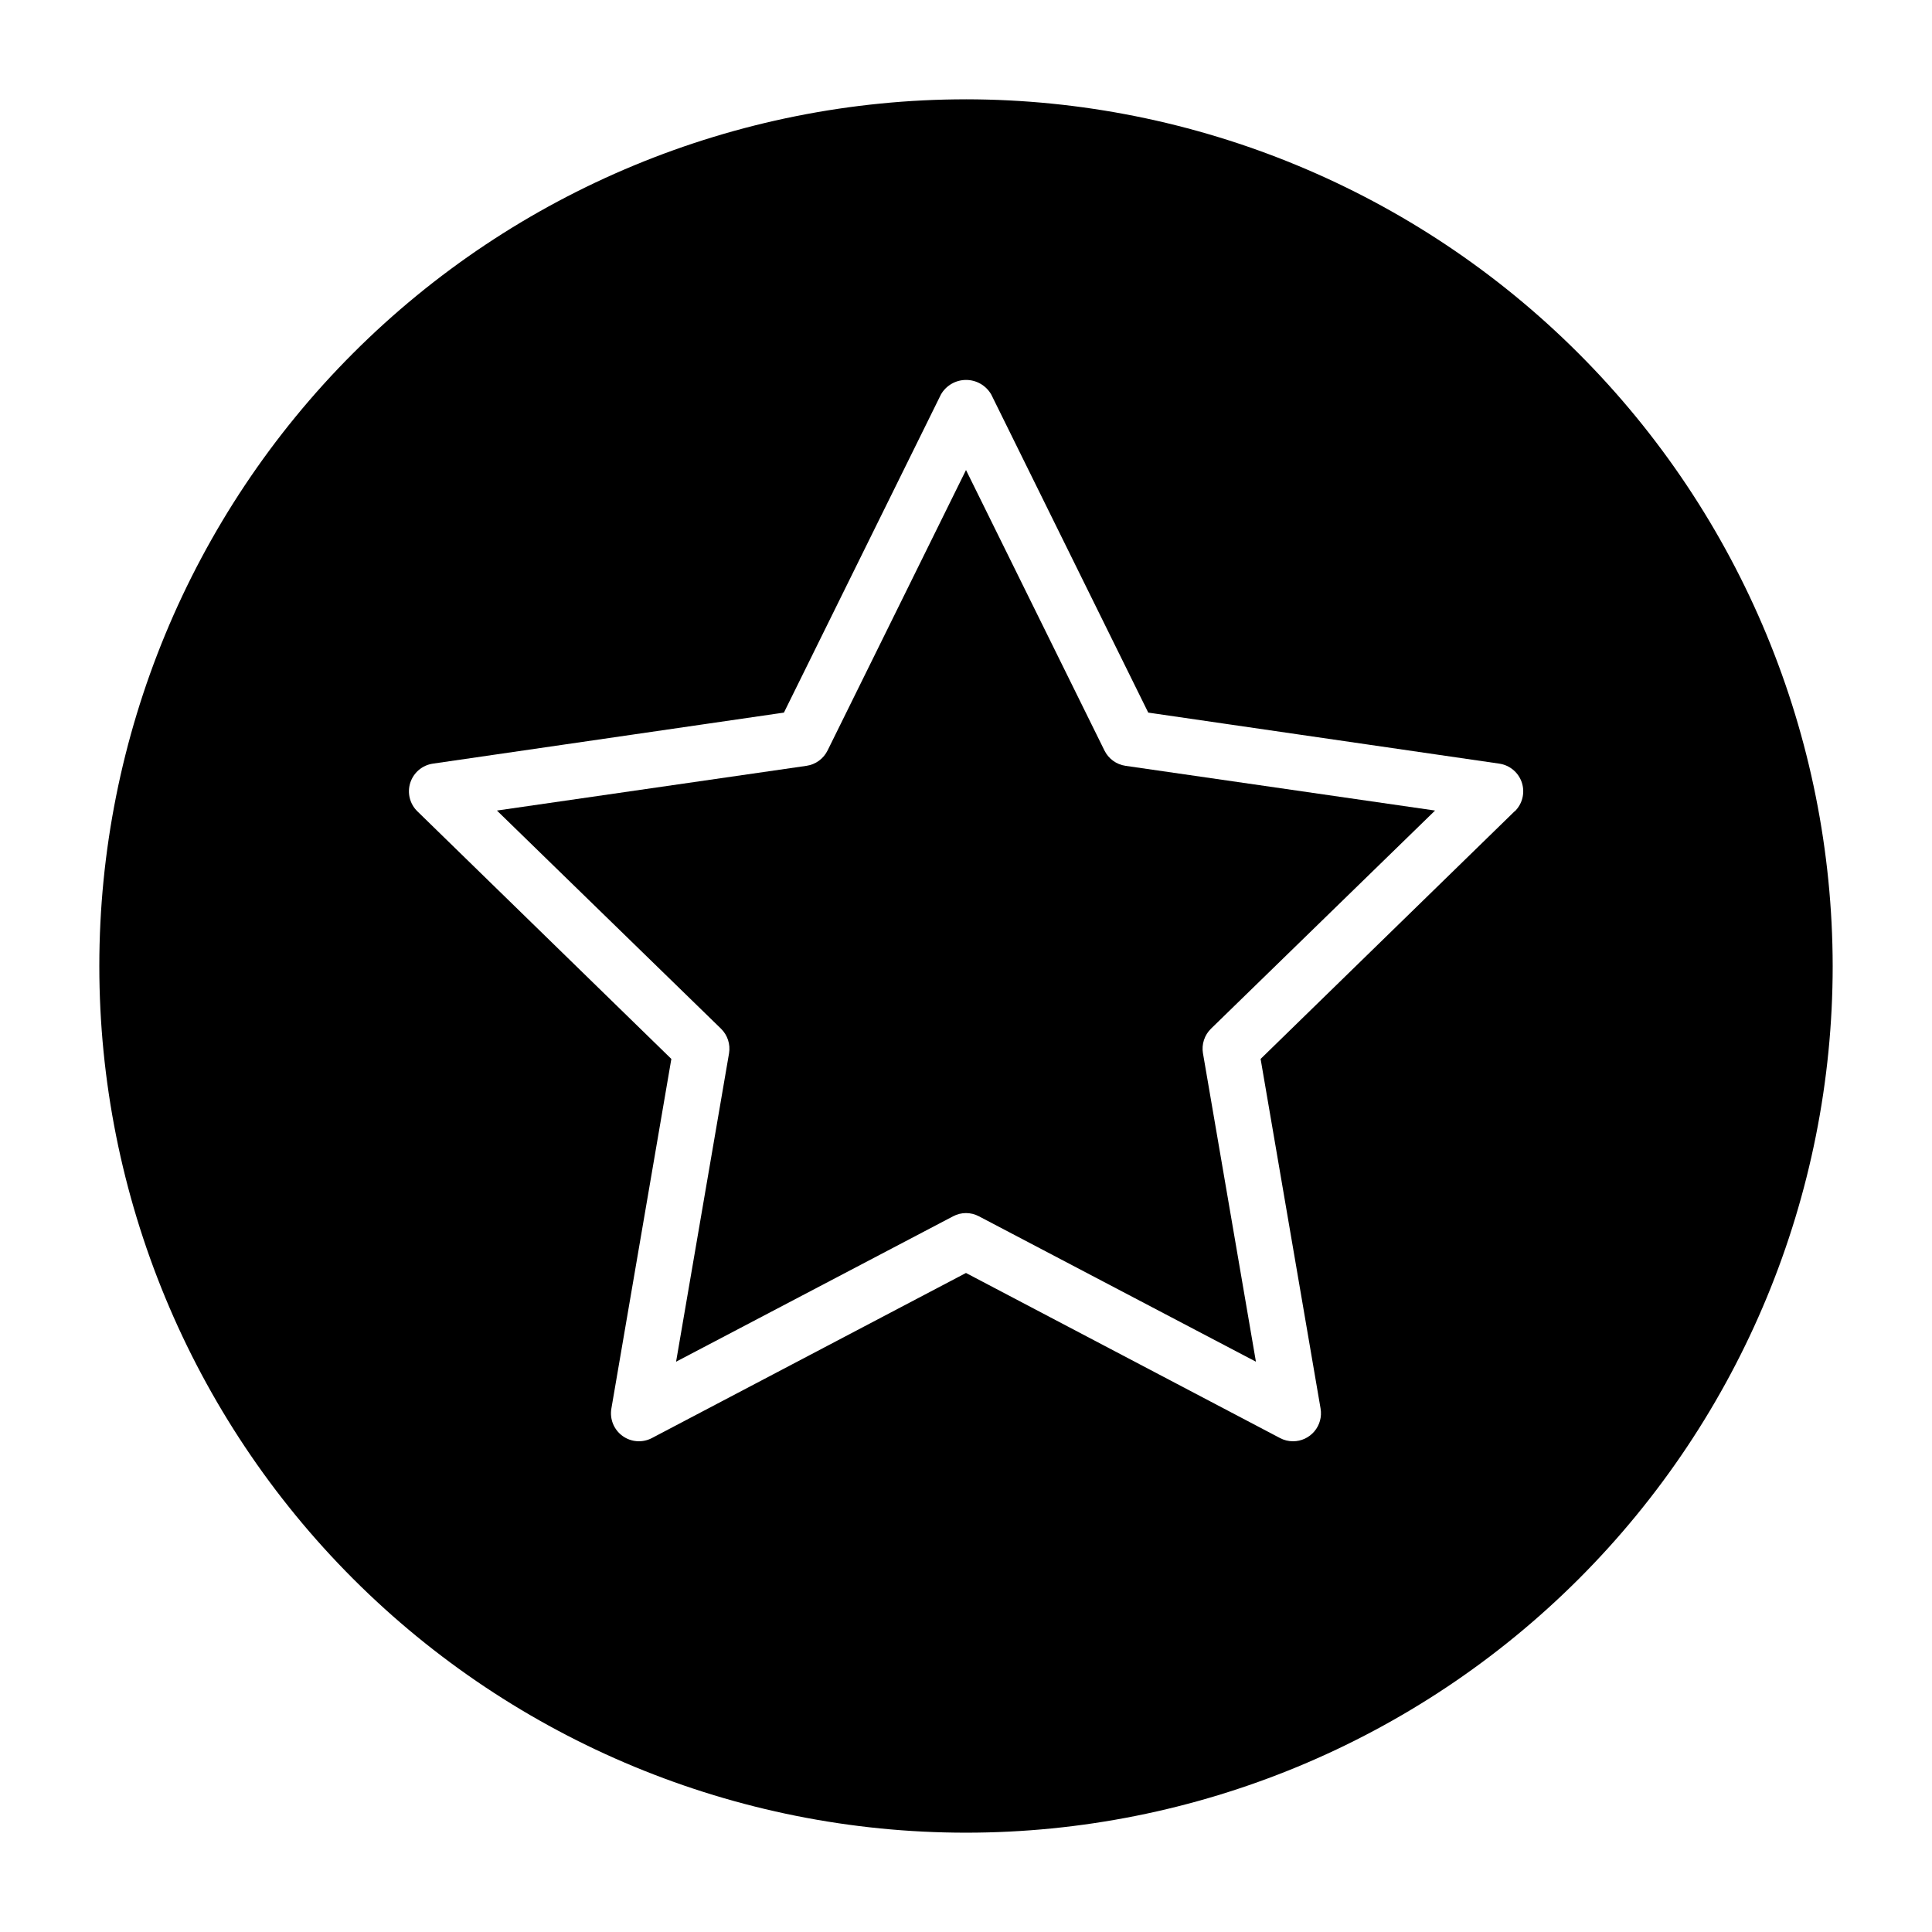
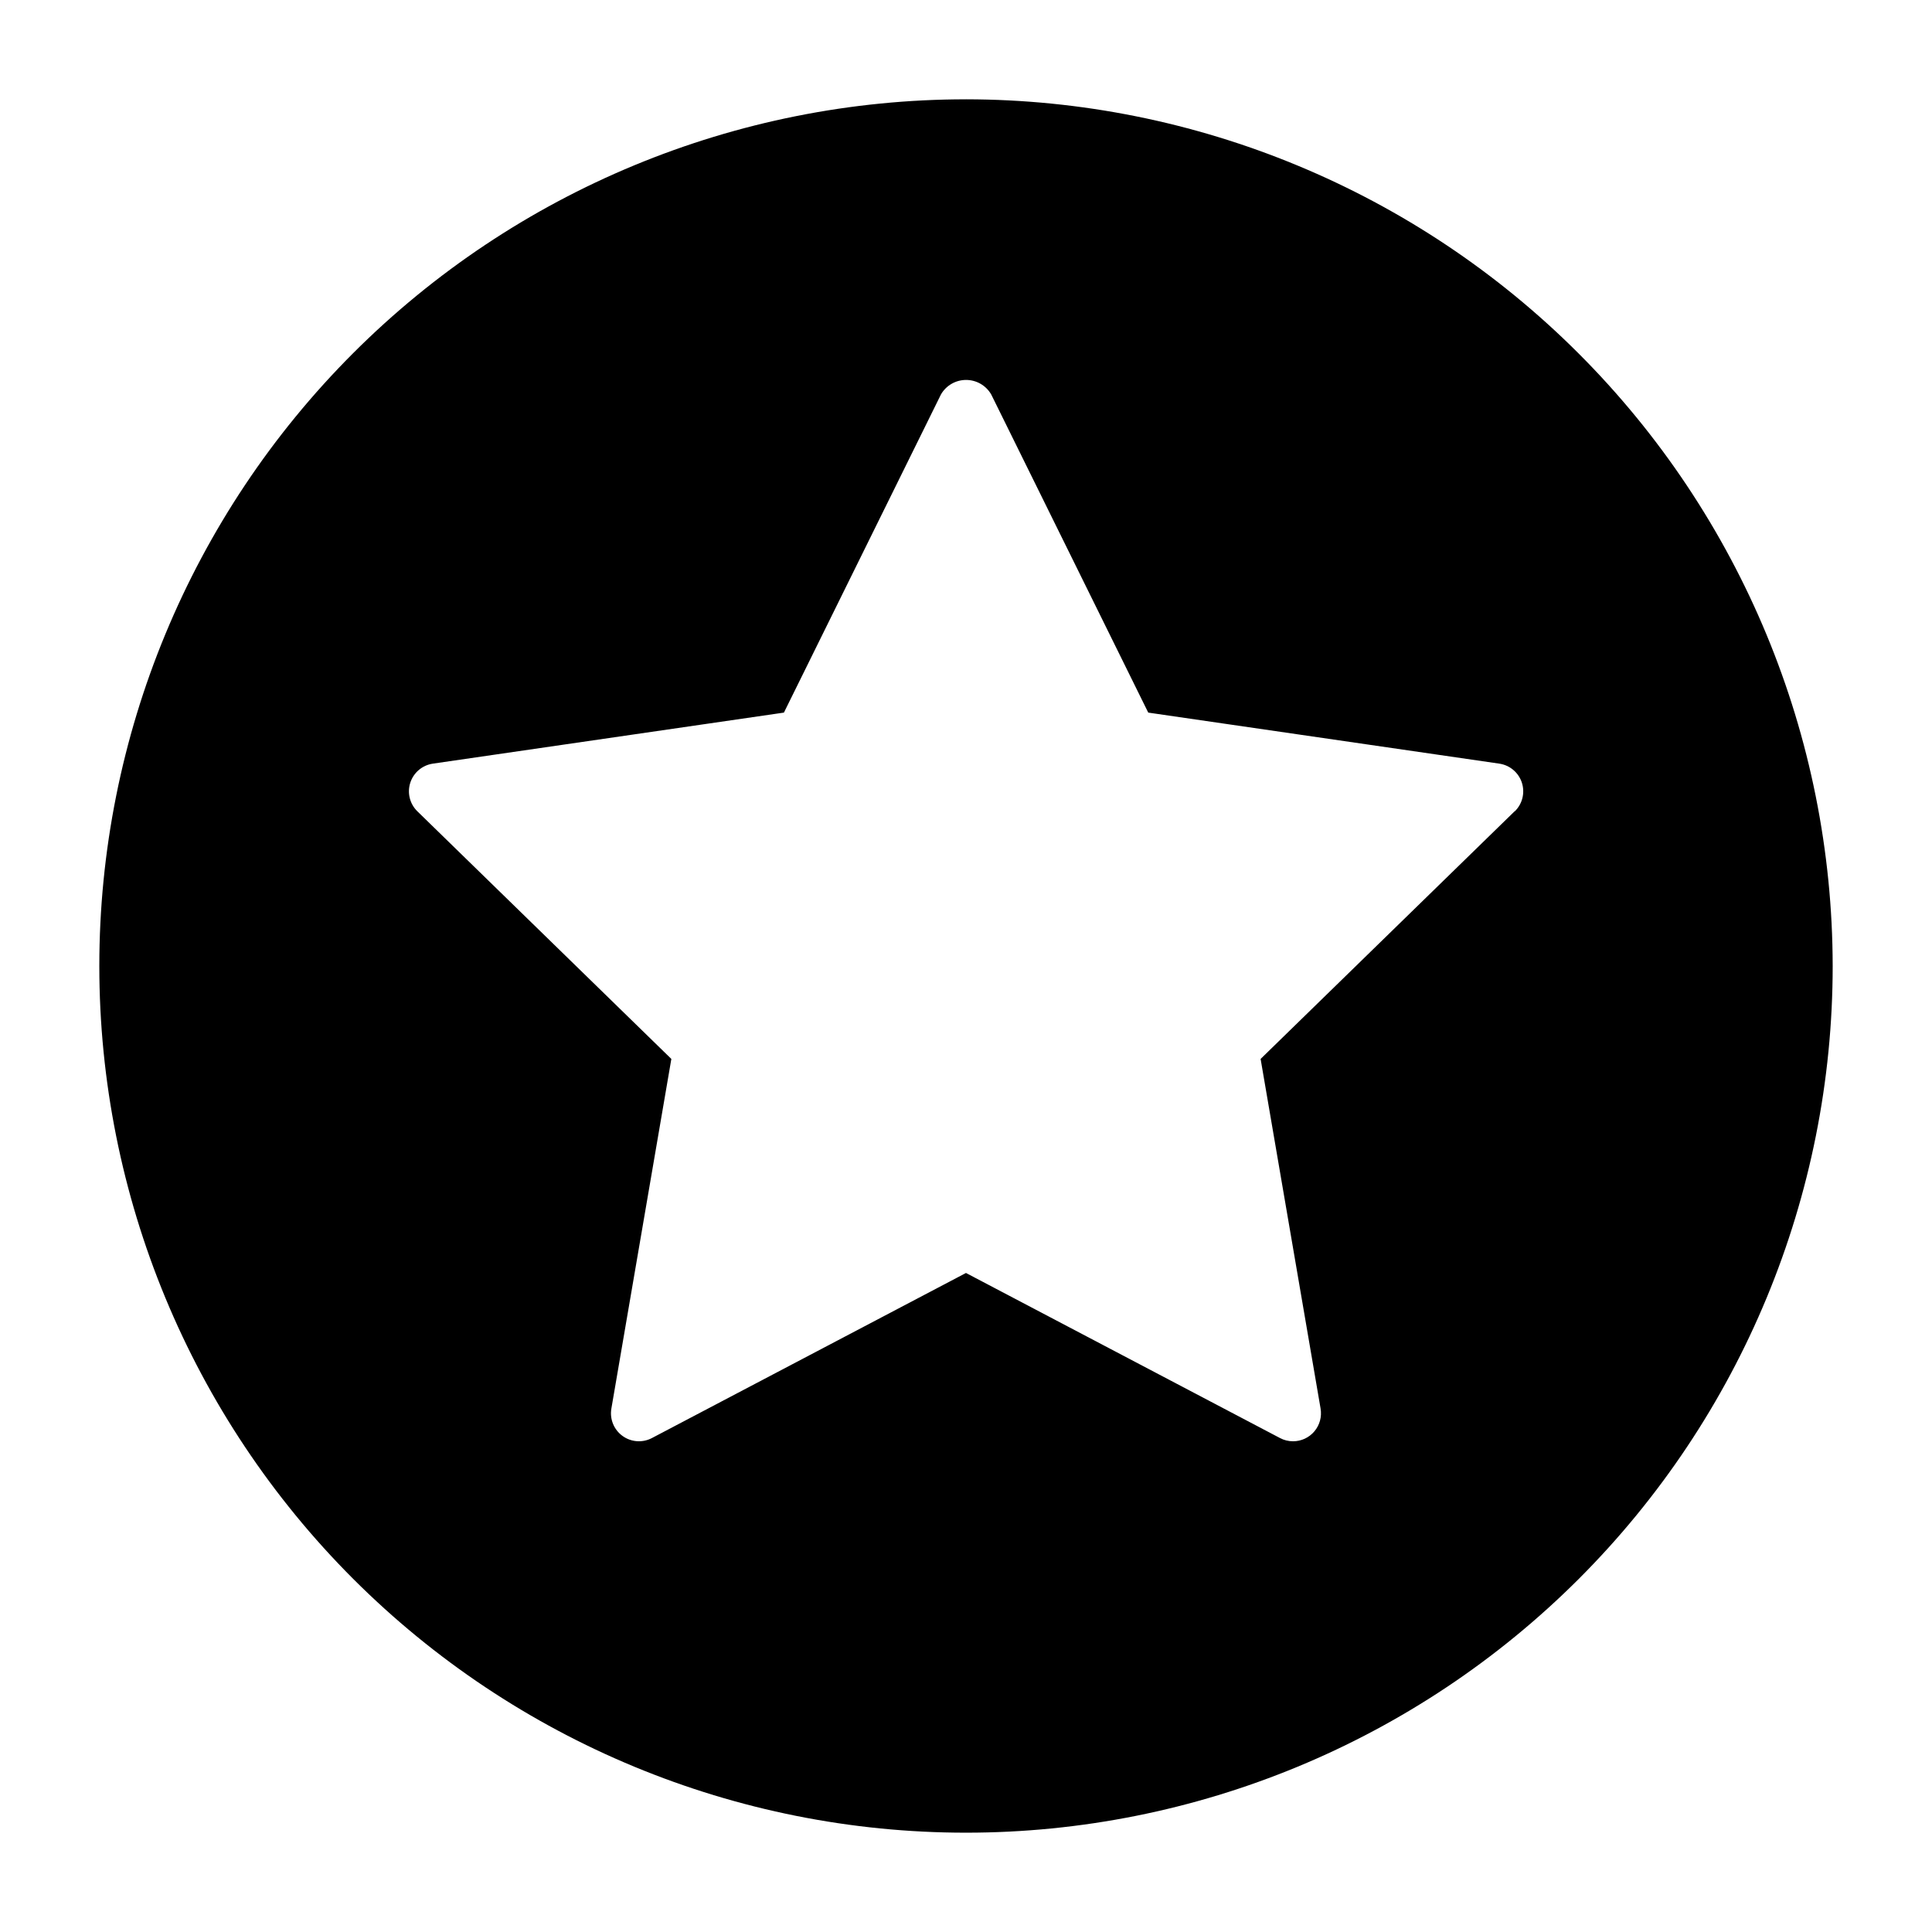
<svg xmlns="http://www.w3.org/2000/svg" fill="#000000" width="800px" height="800px" version="1.1" viewBox="144 144 512 512">
  <g>
-     <path d="m436.69 342.89-36.688-74.328-36.688 74.328h-0.004c-1.074 2.188-3.16 3.707-5.57 4.059l-82.047 11.855 59.359 57.789c1.754 1.699 2.559 4.156 2.148 6.566l-14.031 81.707 73.395-38.527c2.148-1.148 4.727-1.148 6.875 0l73.395 38.527-14.031-81.707h-0.004c-0.41-2.41 0.395-4.867 2.148-6.566l59.359-57.789-82.047-11.855c-2.41-0.352-4.492-1.871-5.57-4.059z" />
    <path d="m400 170.32c-60.914 0-119.34 24.199-162.41 67.27-43.07 43.074-67.27 101.5-67.27 162.41s24.199 119.33 67.27 162.41c43.074 43.07 101.5 67.27 162.41 67.27s119.33-24.199 162.41-67.27c43.07-43.074 67.27-101.49 67.27-162.41-0.066-60.895-24.285-119.28-67.344-162.34-43.059-43.059-101.44-67.277-162.33-67.344zm145.39 188.68-67.316 65.629 15.898 92.672h-0.004c0.367 2.152-0.234 4.356-1.641 6.023-1.41 1.668-3.481 2.633-5.664 2.629-1.203 0.004-2.391-0.293-3.453-0.859l-83.215-43.742-83.219 43.742c-2.496 1.316-5.519 1.102-7.801-0.555-2.281-1.652-3.43-4.457-2.957-7.238l15.898-92.672-67.316-65.629c-2.012-1.969-2.734-4.906-1.863-7.586 0.871-2.676 3.184-4.629 5.969-5.039l93.043-13.527 41.609-84.301h-0.004c1.371-2.387 3.914-3.859 6.668-3.859s5.297 1.473 6.668 3.859l41.609 84.301 93.043 13.527c2.785 0.41 5.098 2.363 5.969 5.039 0.867 2.68 0.148 5.617-1.863 7.586z" />
  </g>
</svg>